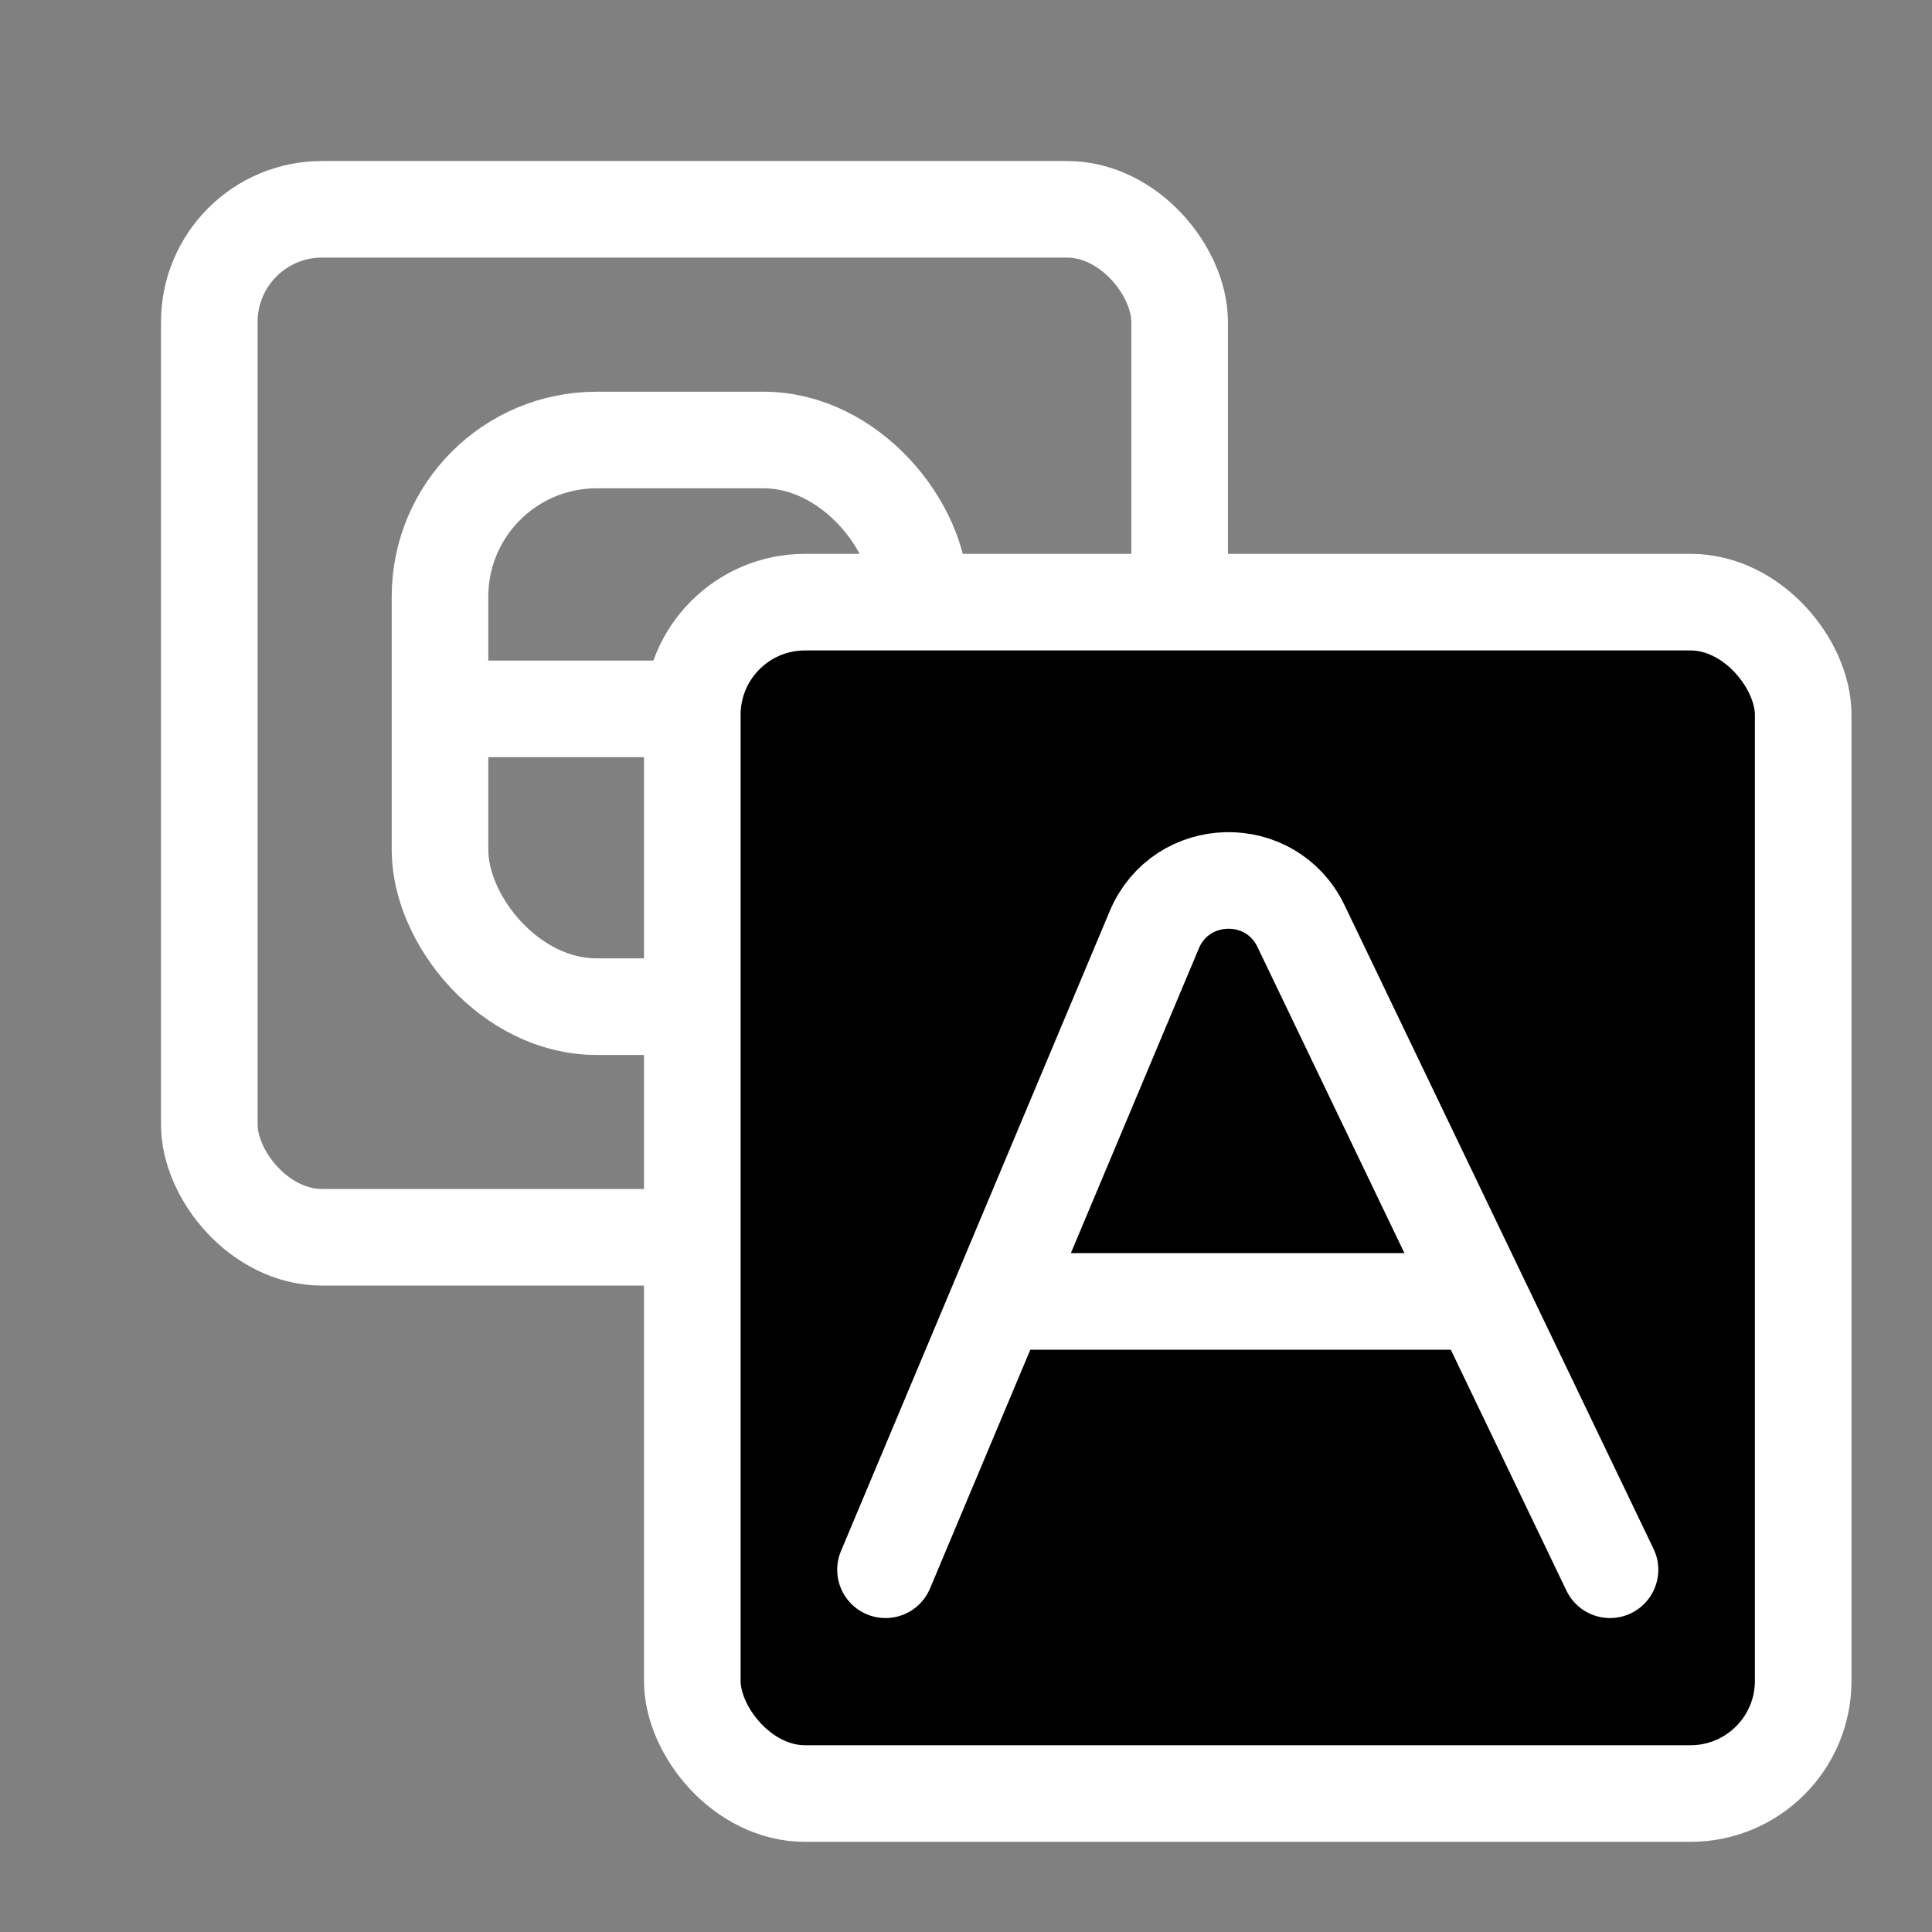
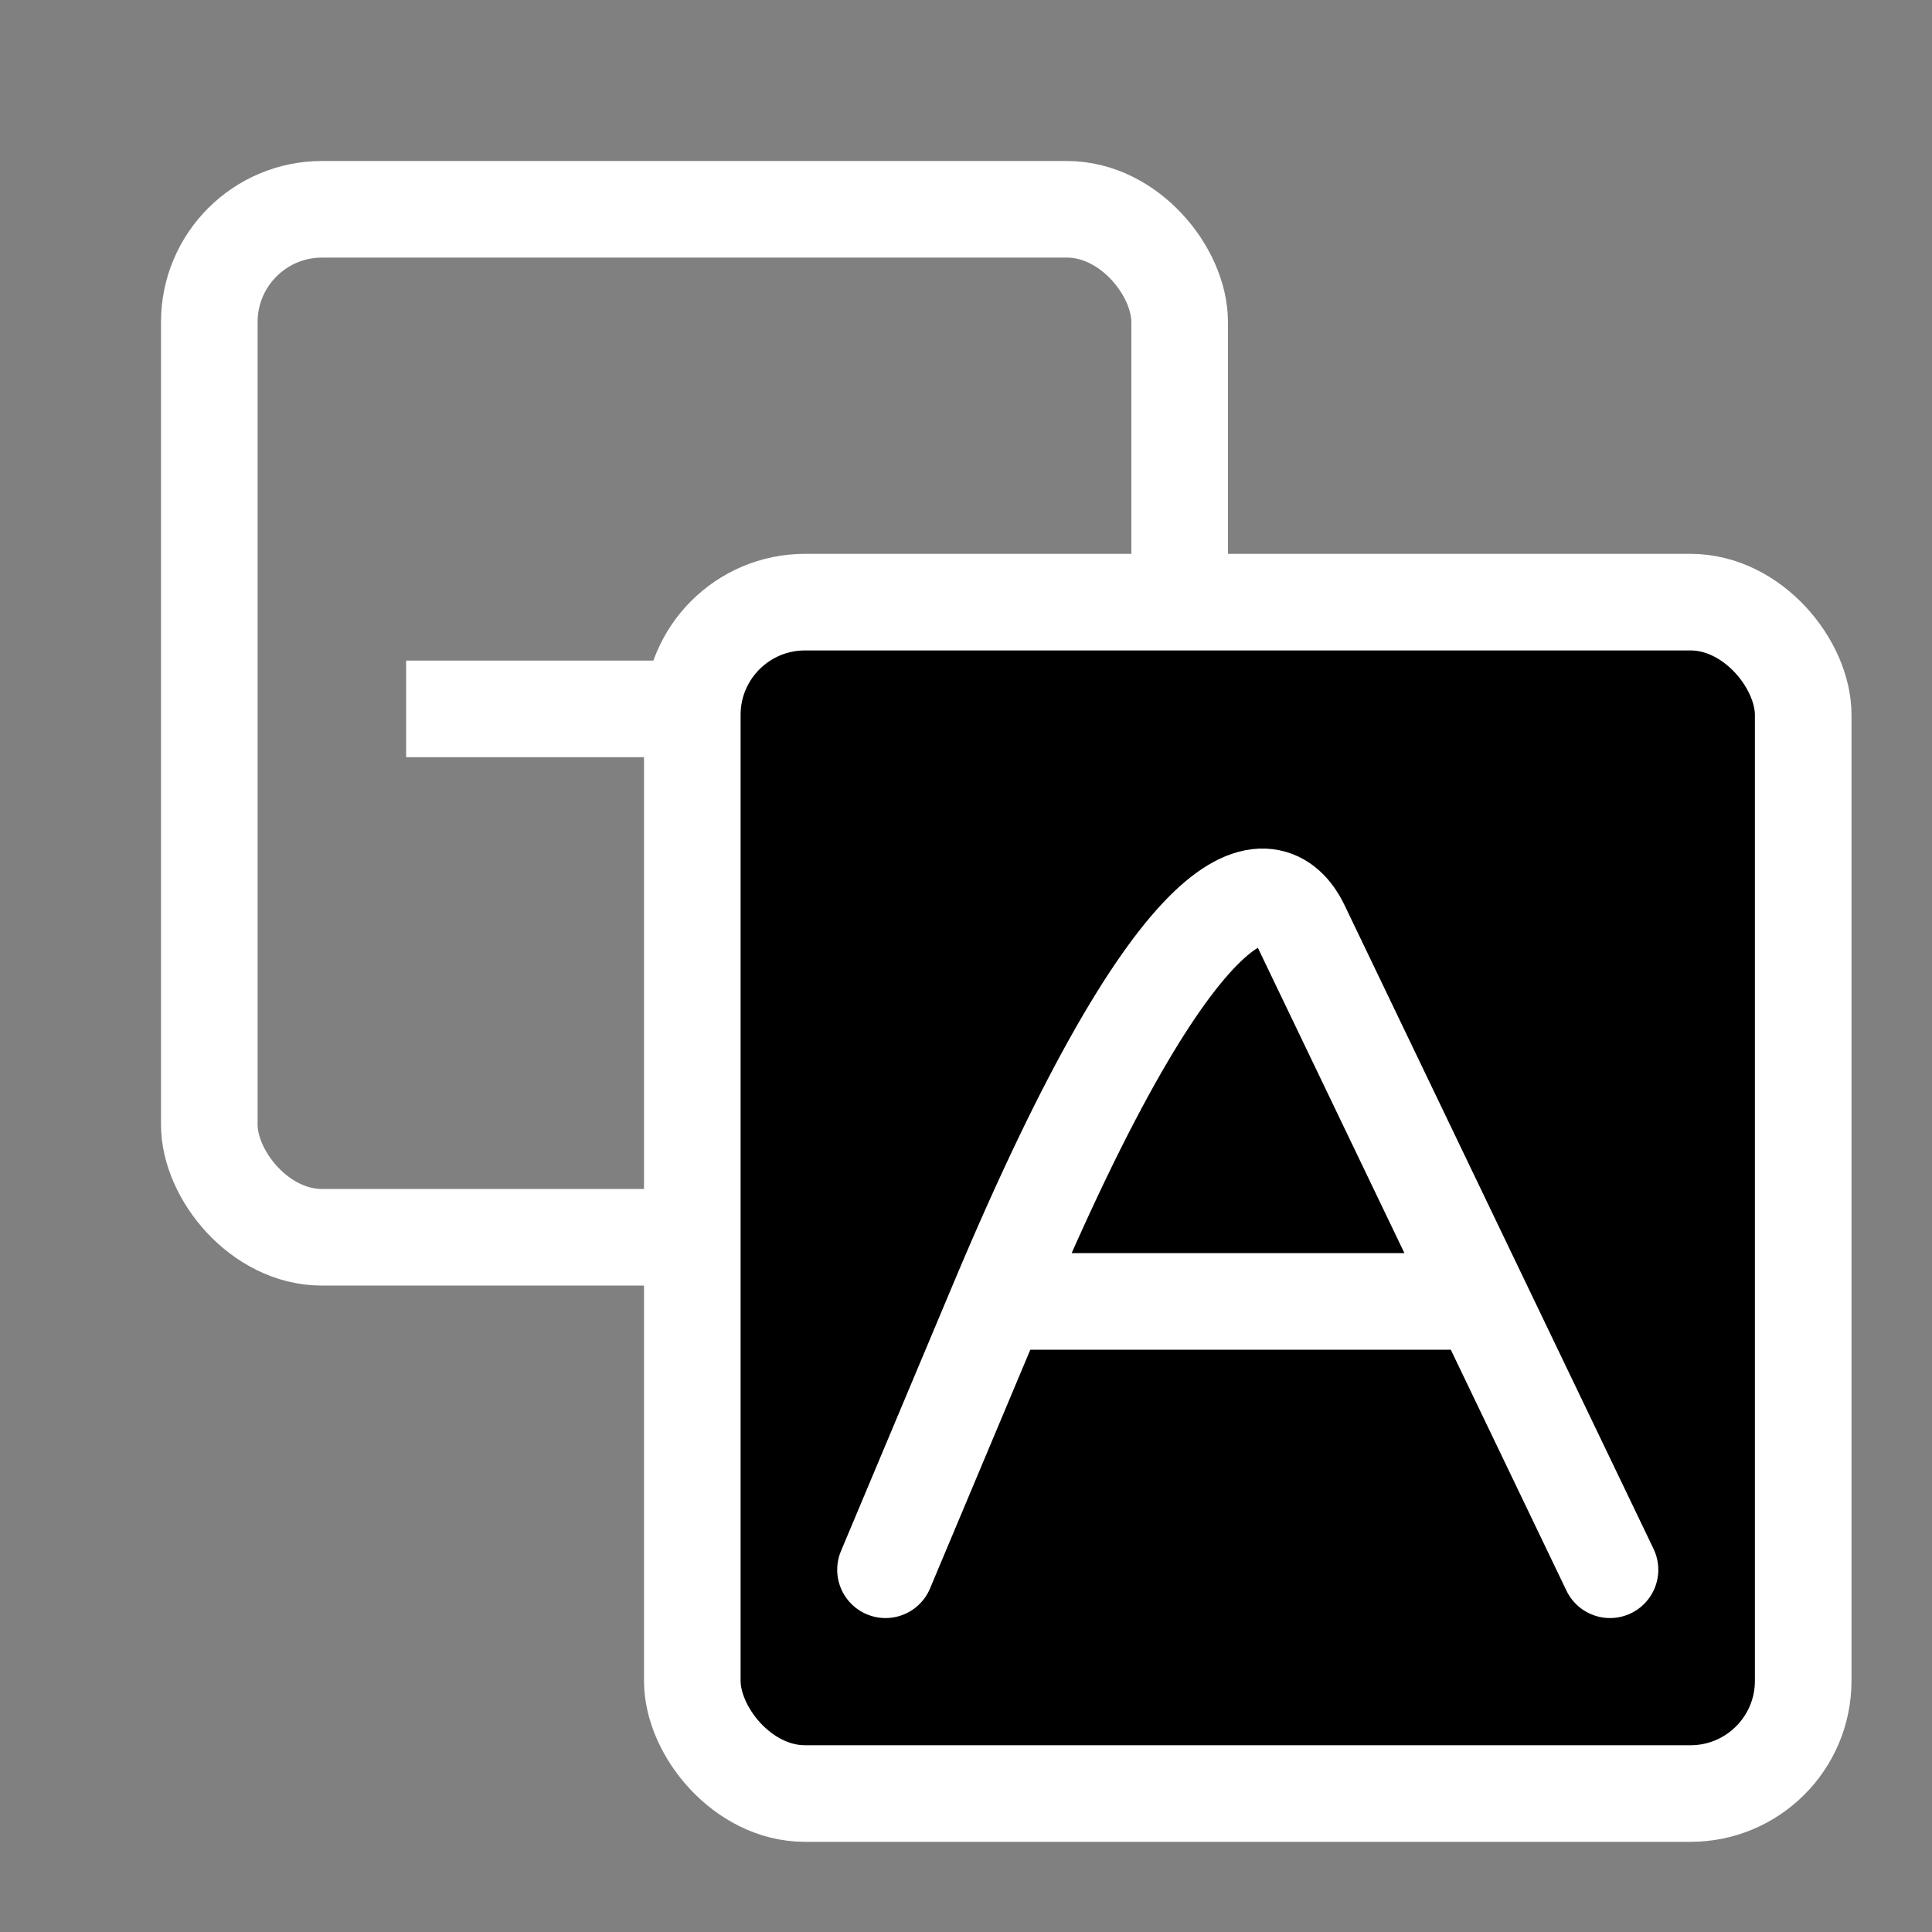
<svg xmlns="http://www.w3.org/2000/svg" width="24" height="24" viewBox="0 0 24 24" fill="none">
  <rect x="0" y="0" width="24" height="24" fill="#808080" stroke="none" />
  <rect x="2.6" y="2.6" width="12.054" height="12.77" rx="1.4" stroke="white" stroke-width="1.2" />
-   <rect x="5.466" y="5.466" width="5.964" height="7.039" rx="1.945" stroke="white" stroke-width="1.2" />
  <path d="M5.045 8.806H10.06" stroke="white" stroke-width="1.2" />
  <rect x="8.6" y="7.48" width="13.8" height="14.8" rx="1.4" fill="black" stroke="white" stroke-width="1.2" />
-   <path d="M11 19.5L12.4 16.167M20 19.5L18.4 16.167M12.4 16.167L14.339 11.55C14.673 10.755 15.789 10.727 16.162 11.505L18.4 16.167M12.4 16.167H18.4" stroke="white" stroke-width="1.2" stroke-linecap="round" />
+   <path d="M11 19.5L12.4 16.167M20 19.5L18.4 16.167M12.4 16.167C14.673 10.755 15.789 10.727 16.162 11.505L18.4 16.167M12.4 16.167H18.4" stroke="white" stroke-width="1.2" stroke-linecap="round" />
</svg>